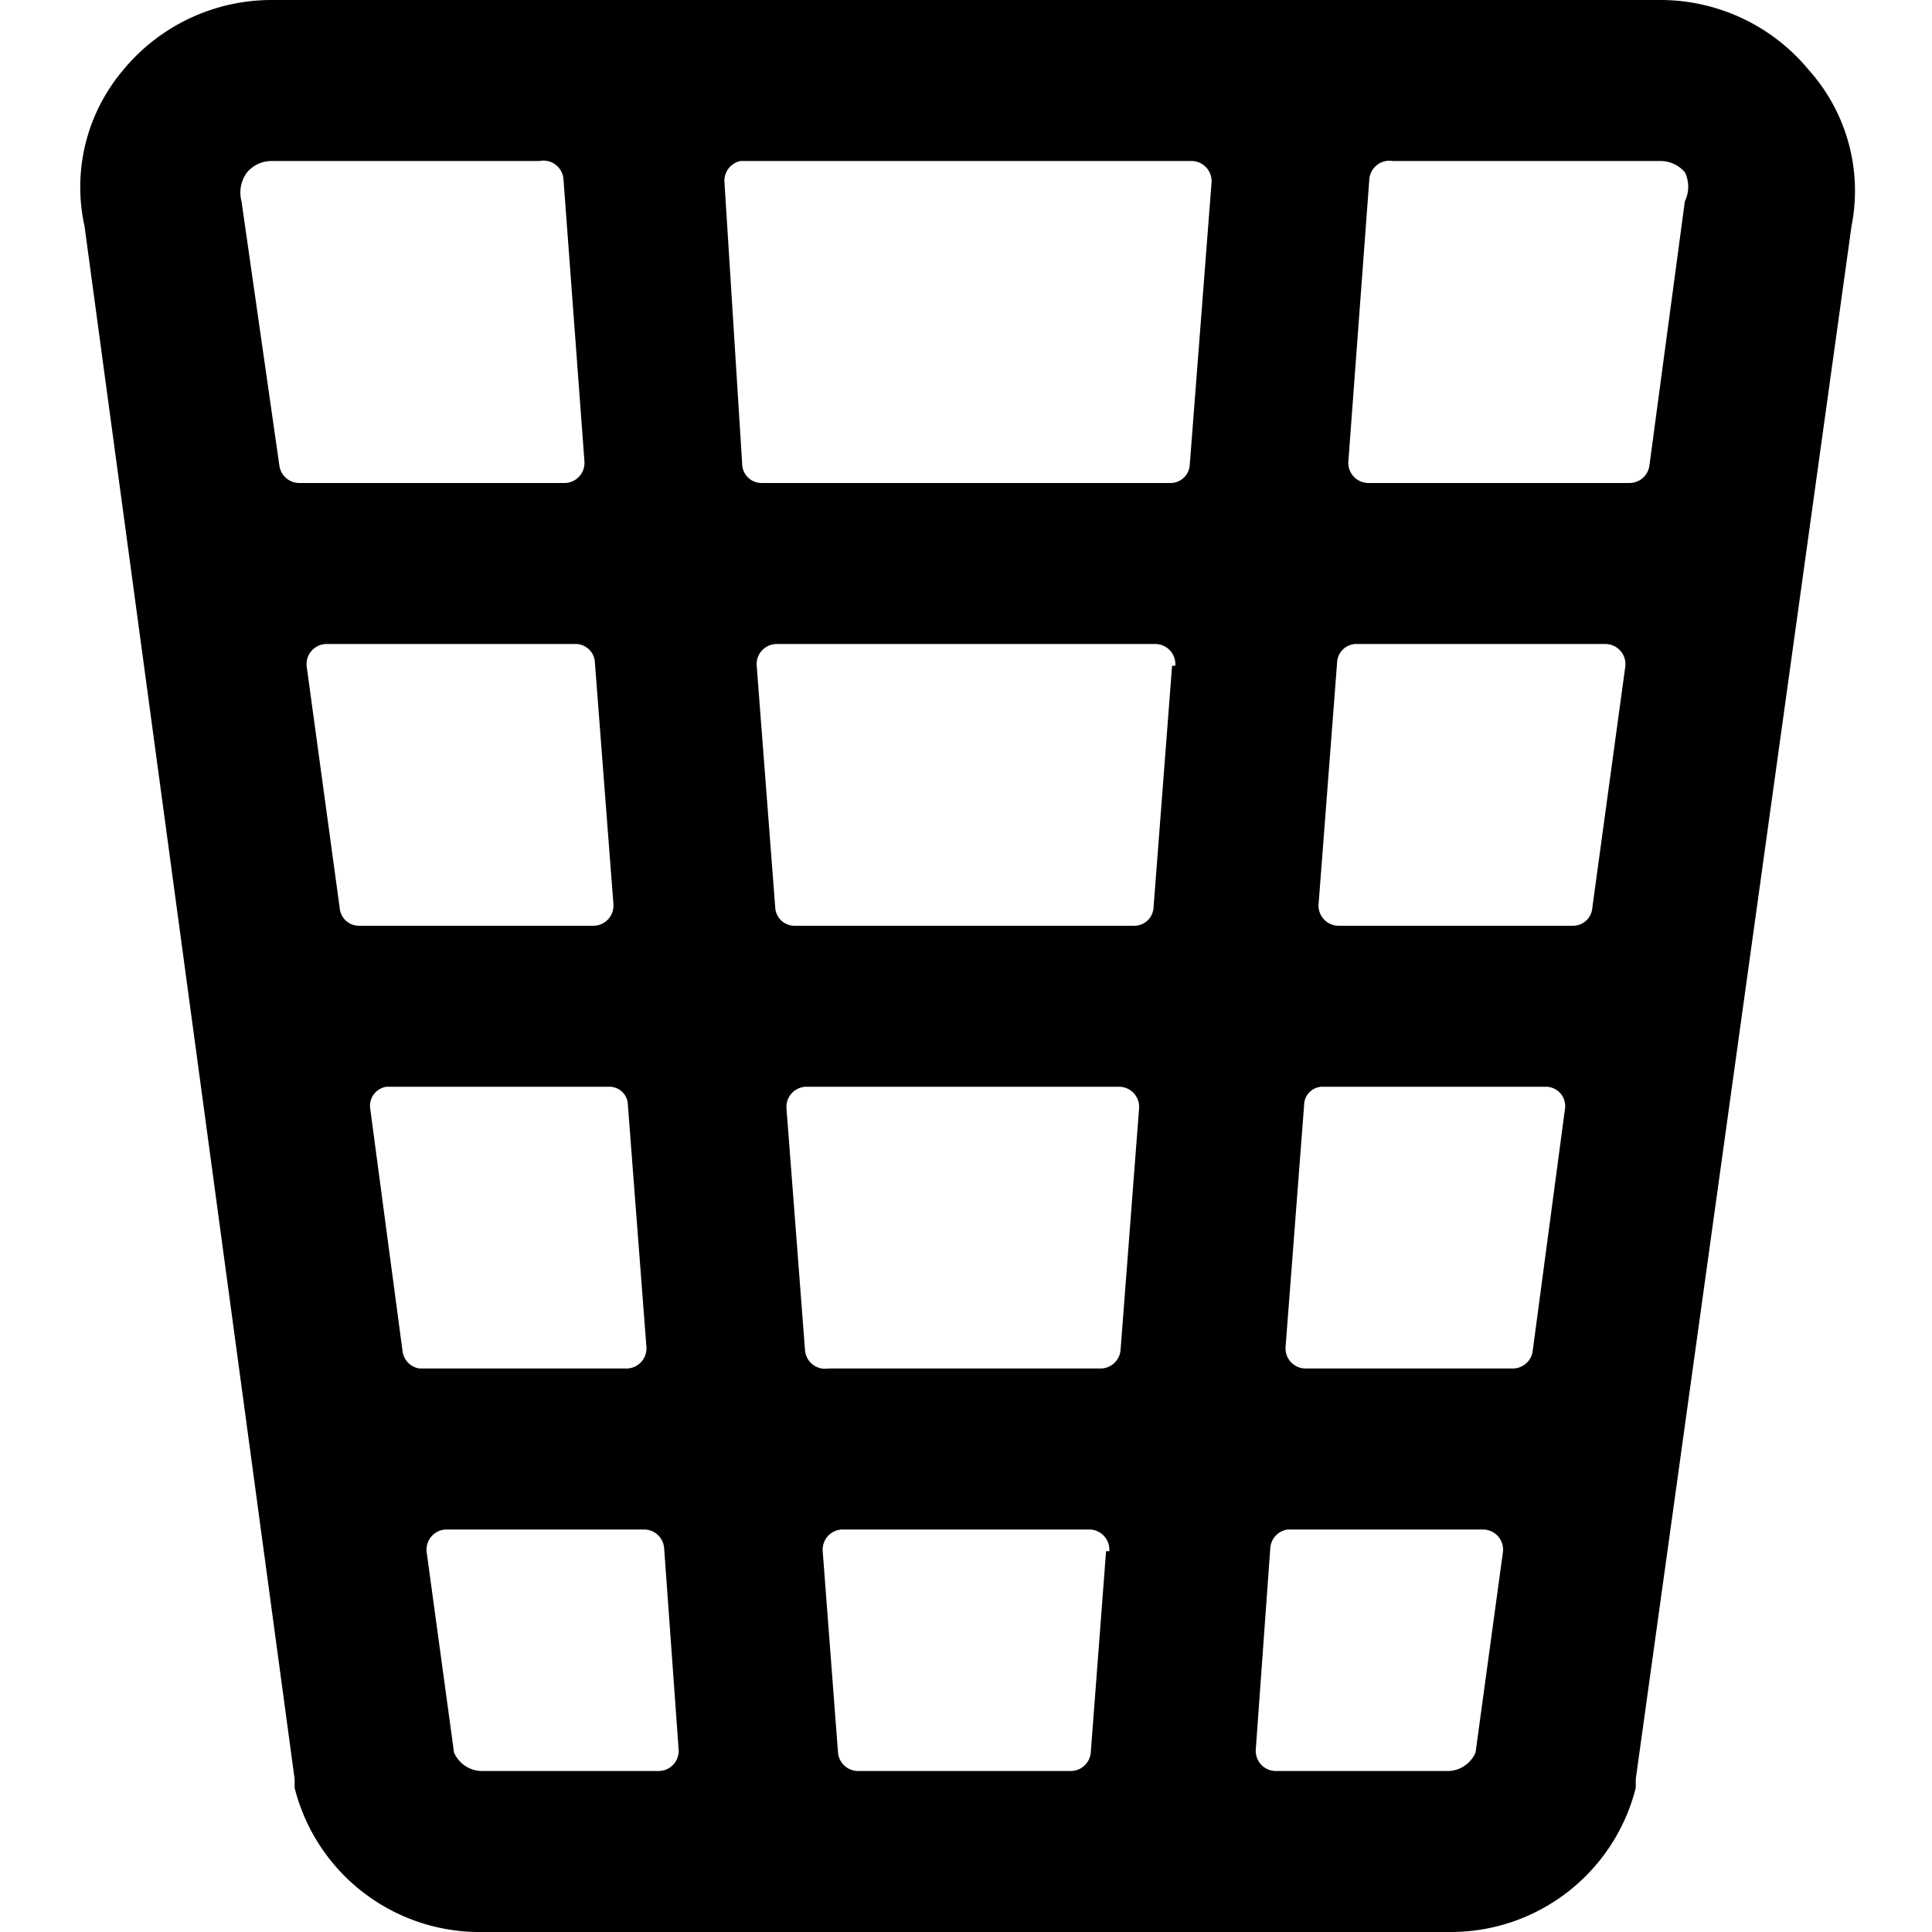
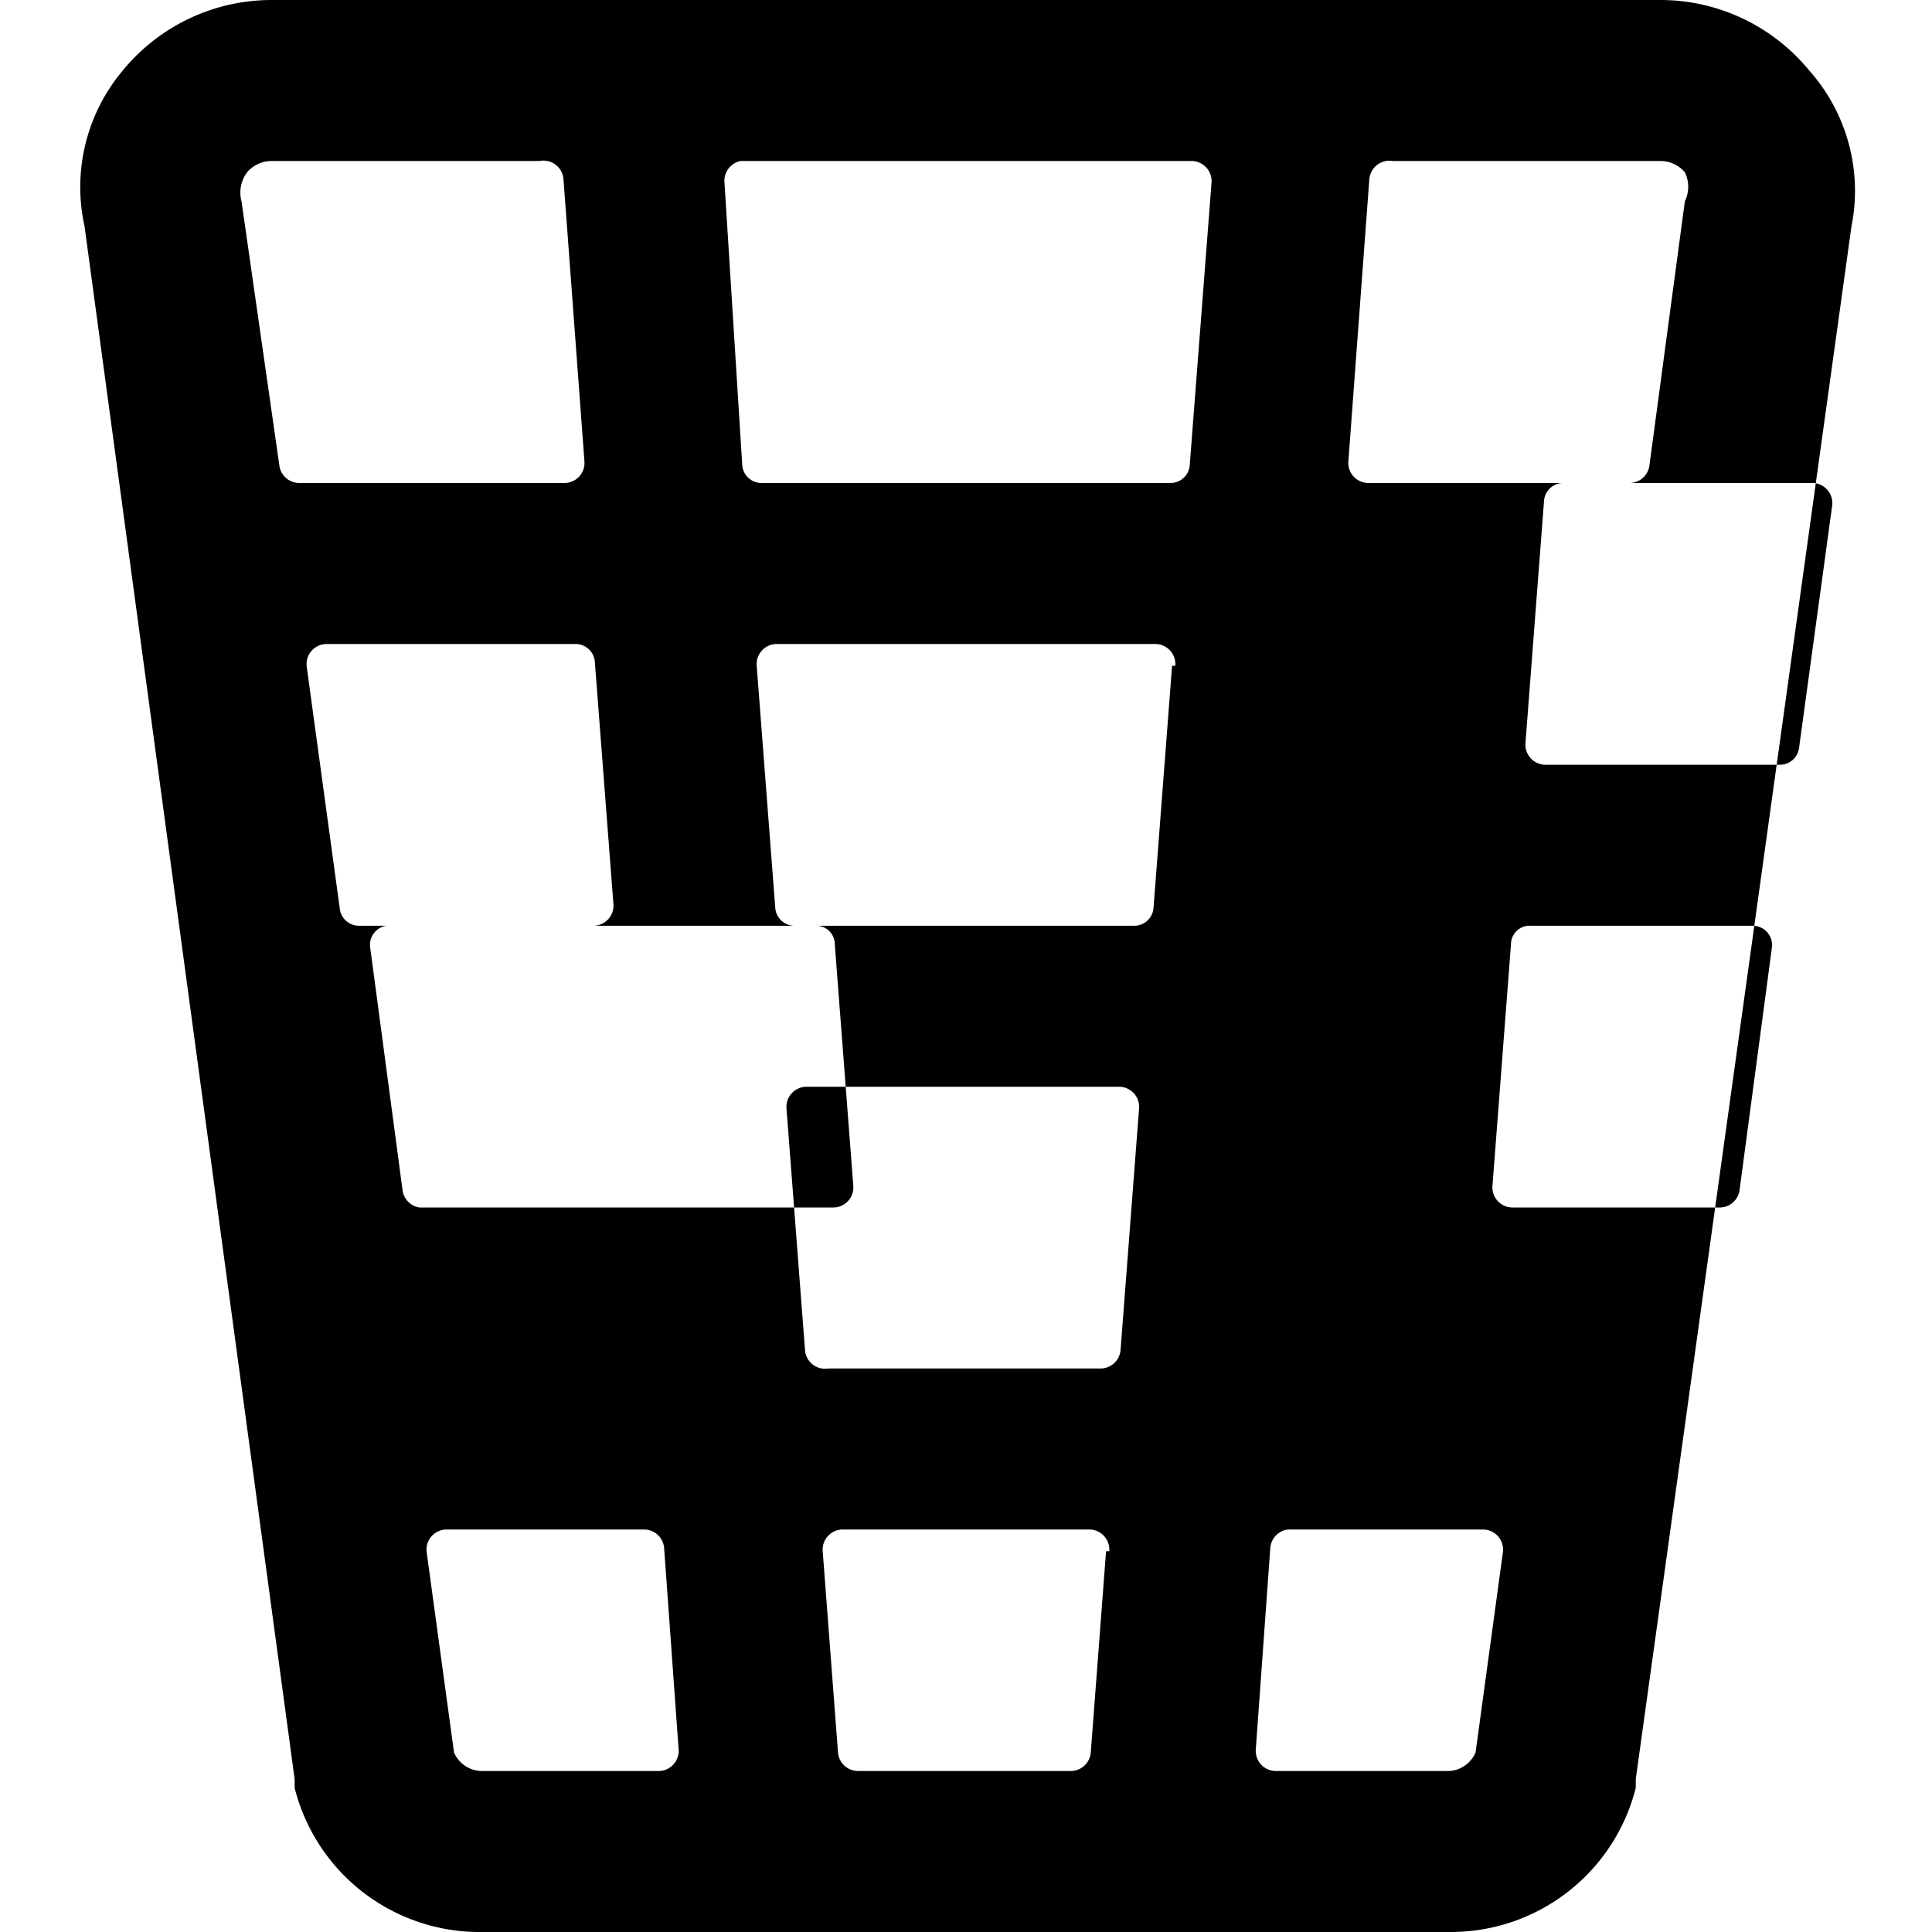
<svg xmlns="http://www.w3.org/2000/svg" viewBox="0 0 24 24">
-   <path d="M22.47 0.87A2.39 2.39 0 0 0 20.62 0H3.38a2.39 2.39 0 0 0 -1.85 0.87 2.25 2.25 0 0 0 -0.48 1.94L3.66 22.1l0 0.11A2.37 2.37 0 0 0 6 24h12a2.37 2.37 0 0 0 2.32 -1.79s0 -0.07 0 -0.11L23 2.81a2.25 2.25 0 0 0 -0.53 -1.94Zm-1.54 1.27a0.41 0.41 0 0 1 0 0.36l-0.44 3.28a0.25 0.25 0 0 1 -0.25 0.22H17a0.25 0.25 0 0 1 -0.25 -0.27l0.26 -3.5A0.25 0.25 0 0 1 17.3 2h3.32a0.4 0.4 0 0 1 0.31 0.14ZM10 16.77l-0.23 -3a0.25 0.25 0 0 1 0.25 -0.27h3.88a0.25 0.25 0 0 1 0.25 0.27l-0.23 3a0.25 0.25 0 0 1 -0.25 0.23h-3.38a0.25 0.25 0 0 1 -0.29 -0.23Zm3.74 2.5 -0.19 2.5a0.25 0.25 0 0 1 -0.25 0.23h-2.64a0.25 0.25 0 0 1 -0.25 -0.23l-0.19 -2.5a0.25 0.25 0 0 1 0.25 -0.27h3.06a0.25 0.25 0 0 1 0.25 0.27Zm0.82 -11 -0.23 3a0.24 0.24 0 0 1 -0.25 0.23h-4.2a0.24 0.24 0 0 1 -0.25 -0.23l-0.23 -3A0.25 0.25 0 0 1 9.65 8h4.7a0.25 0.25 0 0 1 0.25 0.27Zm-5.34 -2.5L9 2.27A0.25 0.25 0 0 1 9.2 2h5.6a0.25 0.25 0 0 1 0.25 0.27l-0.27 3.5a0.24 0.24 0 0 1 -0.24 0.23H9.46a0.24 0.24 0 0 1 -0.24 -0.23ZM7.37 11.5H4.46a0.24 0.24 0 0 1 -0.24 -0.22l-0.41 -3A0.25 0.25 0 0 1 4.06 8h3.08a0.24 0.24 0 0 1 0.25 0.23l0.23 3a0.25 0.25 0 0 1 -0.25 0.27Zm-2.57 2h2.76a0.23 0.23 0 0 1 0.24 0.23l0.23 3a0.25 0.25 0 0 1 -0.25 0.27H5.21a0.25 0.25 0 0 1 -0.21 -0.22l-0.4 -3a0.24 0.24 0 0 1 0.2 -0.28Zm11.64 0h2.76a0.24 0.24 0 0 1 0.24 0.28l-0.4 3a0.25 0.25 0 0 1 -0.25 0.22h-2.57a0.25 0.25 0 0 1 -0.25 -0.27l0.23 -3a0.23 0.23 0 0 1 0.24 -0.23Zm3.1 -2h-2.91a0.25 0.25 0 0 1 -0.25 -0.27l0.23 -3a0.24 0.24 0 0 1 0.25 -0.23h3.08a0.25 0.25 0 0 1 0.25 0.28l-0.41 3a0.24 0.24 0 0 1 -0.24 0.22ZM3.07 2.14A0.4 0.4 0 0 1 3.38 2H6.7a0.25 0.25 0 0 1 0.3 0.23l0.26 3.5A0.25 0.25 0 0 1 7 6H3.72a0.25 0.25 0 0 1 -0.25 -0.22L3 2.5a0.42 0.42 0 0 1 0.07 -0.36Zm2.57 19.63 -0.34 -2.49a0.25 0.25 0 0 1 0.25 -0.28H8a0.25 0.25 0 0 1 0.25 0.23l0.18 2.5a0.25 0.25 0 0 1 -0.25 0.27H6a0.38 0.38 0 0 1 -0.36 -0.23ZM18 22h-2.15a0.25 0.25 0 0 1 -0.25 -0.27l0.18 -2.5A0.25 0.25 0 0 1 16 19h2.42a0.25 0.25 0 0 1 0.25 0.28l-0.34 2.49A0.38 0.38 0 0 1 18 22Z" fill="#000000" stroke-width="1" />
+   <path d="M22.47 0.87A2.39 2.39 0 0 0 20.62 0H3.38a2.39 2.39 0 0 0 -1.85 0.87 2.25 2.25 0 0 0 -0.48 1.94L3.66 22.1l0 0.11A2.37 2.37 0 0 0 6 24h12a2.37 2.37 0 0 0 2.32 -1.79s0 -0.07 0 -0.11L23 2.81a2.25 2.25 0 0 0 -0.53 -1.94Zm-1.54 1.27a0.41 0.41 0 0 1 0 0.36l-0.44 3.28a0.25 0.25 0 0 1 -0.25 0.22H17a0.25 0.25 0 0 1 -0.25 -0.27l0.26 -3.5A0.25 0.25 0 0 1 17.3 2h3.32a0.4 0.4 0 0 1 0.31 0.14ZM10 16.77l-0.23 -3a0.25 0.25 0 0 1 0.25 -0.27h3.88a0.25 0.25 0 0 1 0.25 0.27l-0.23 3a0.25 0.25 0 0 1 -0.25 0.23h-3.38a0.25 0.25 0 0 1 -0.29 -0.23Zm3.74 2.5 -0.19 2.5a0.25 0.25 0 0 1 -0.25 0.23h-2.64a0.25 0.25 0 0 1 -0.25 -0.23l-0.19 -2.5a0.25 0.25 0 0 1 0.25 -0.27h3.06a0.25 0.25 0 0 1 0.25 0.27Zm0.82 -11 -0.23 3a0.24 0.24 0 0 1 -0.25 0.23h-4.2a0.24 0.24 0 0 1 -0.25 -0.23l-0.23 -3A0.25 0.25 0 0 1 9.65 8h4.7a0.25 0.25 0 0 1 0.25 0.27Zm-5.34 -2.5L9 2.27A0.25 0.25 0 0 1 9.2 2h5.6a0.25 0.25 0 0 1 0.25 0.27l-0.27 3.5a0.24 0.24 0 0 1 -0.24 0.23H9.46a0.24 0.24 0 0 1 -0.24 -0.23ZM7.37 11.5H4.46a0.24 0.24 0 0 1 -0.24 -0.22l-0.41 -3A0.25 0.25 0 0 1 4.06 8h3.08a0.24 0.24 0 0 1 0.25 0.23l0.23 3a0.25 0.25 0 0 1 -0.25 0.27Zh2.76a0.23 0.23 0 0 1 0.24 0.23l0.23 3a0.25 0.25 0 0 1 -0.25 0.27H5.21a0.25 0.25 0 0 1 -0.21 -0.22l-0.4 -3a0.24 0.24 0 0 1 0.2 -0.28Zm11.64 0h2.76a0.24 0.24 0 0 1 0.24 0.28l-0.4 3a0.25 0.25 0 0 1 -0.25 0.22h-2.57a0.25 0.25 0 0 1 -0.25 -0.27l0.23 -3a0.23 0.23 0 0 1 0.24 -0.23Zm3.1 -2h-2.91a0.25 0.25 0 0 1 -0.25 -0.27l0.23 -3a0.24 0.24 0 0 1 0.25 -0.23h3.08a0.25 0.25 0 0 1 0.25 0.28l-0.41 3a0.24 0.24 0 0 1 -0.24 0.22ZM3.07 2.14A0.4 0.4 0 0 1 3.38 2H6.7a0.25 0.25 0 0 1 0.3 0.23l0.26 3.5A0.25 0.25 0 0 1 7 6H3.72a0.25 0.25 0 0 1 -0.25 -0.22L3 2.5a0.42 0.42 0 0 1 0.07 -0.36Zm2.57 19.63 -0.34 -2.49a0.25 0.25 0 0 1 0.25 -0.28H8a0.25 0.25 0 0 1 0.25 0.23l0.18 2.5a0.25 0.25 0 0 1 -0.25 0.27H6a0.38 0.38 0 0 1 -0.36 -0.23ZM18 22h-2.15a0.25 0.25 0 0 1 -0.25 -0.27l0.18 -2.5A0.25 0.25 0 0 1 16 19h2.42a0.25 0.25 0 0 1 0.25 0.28l-0.34 2.49A0.38 0.38 0 0 1 18 22Z" fill="#000000" stroke-width="1" />
</svg>